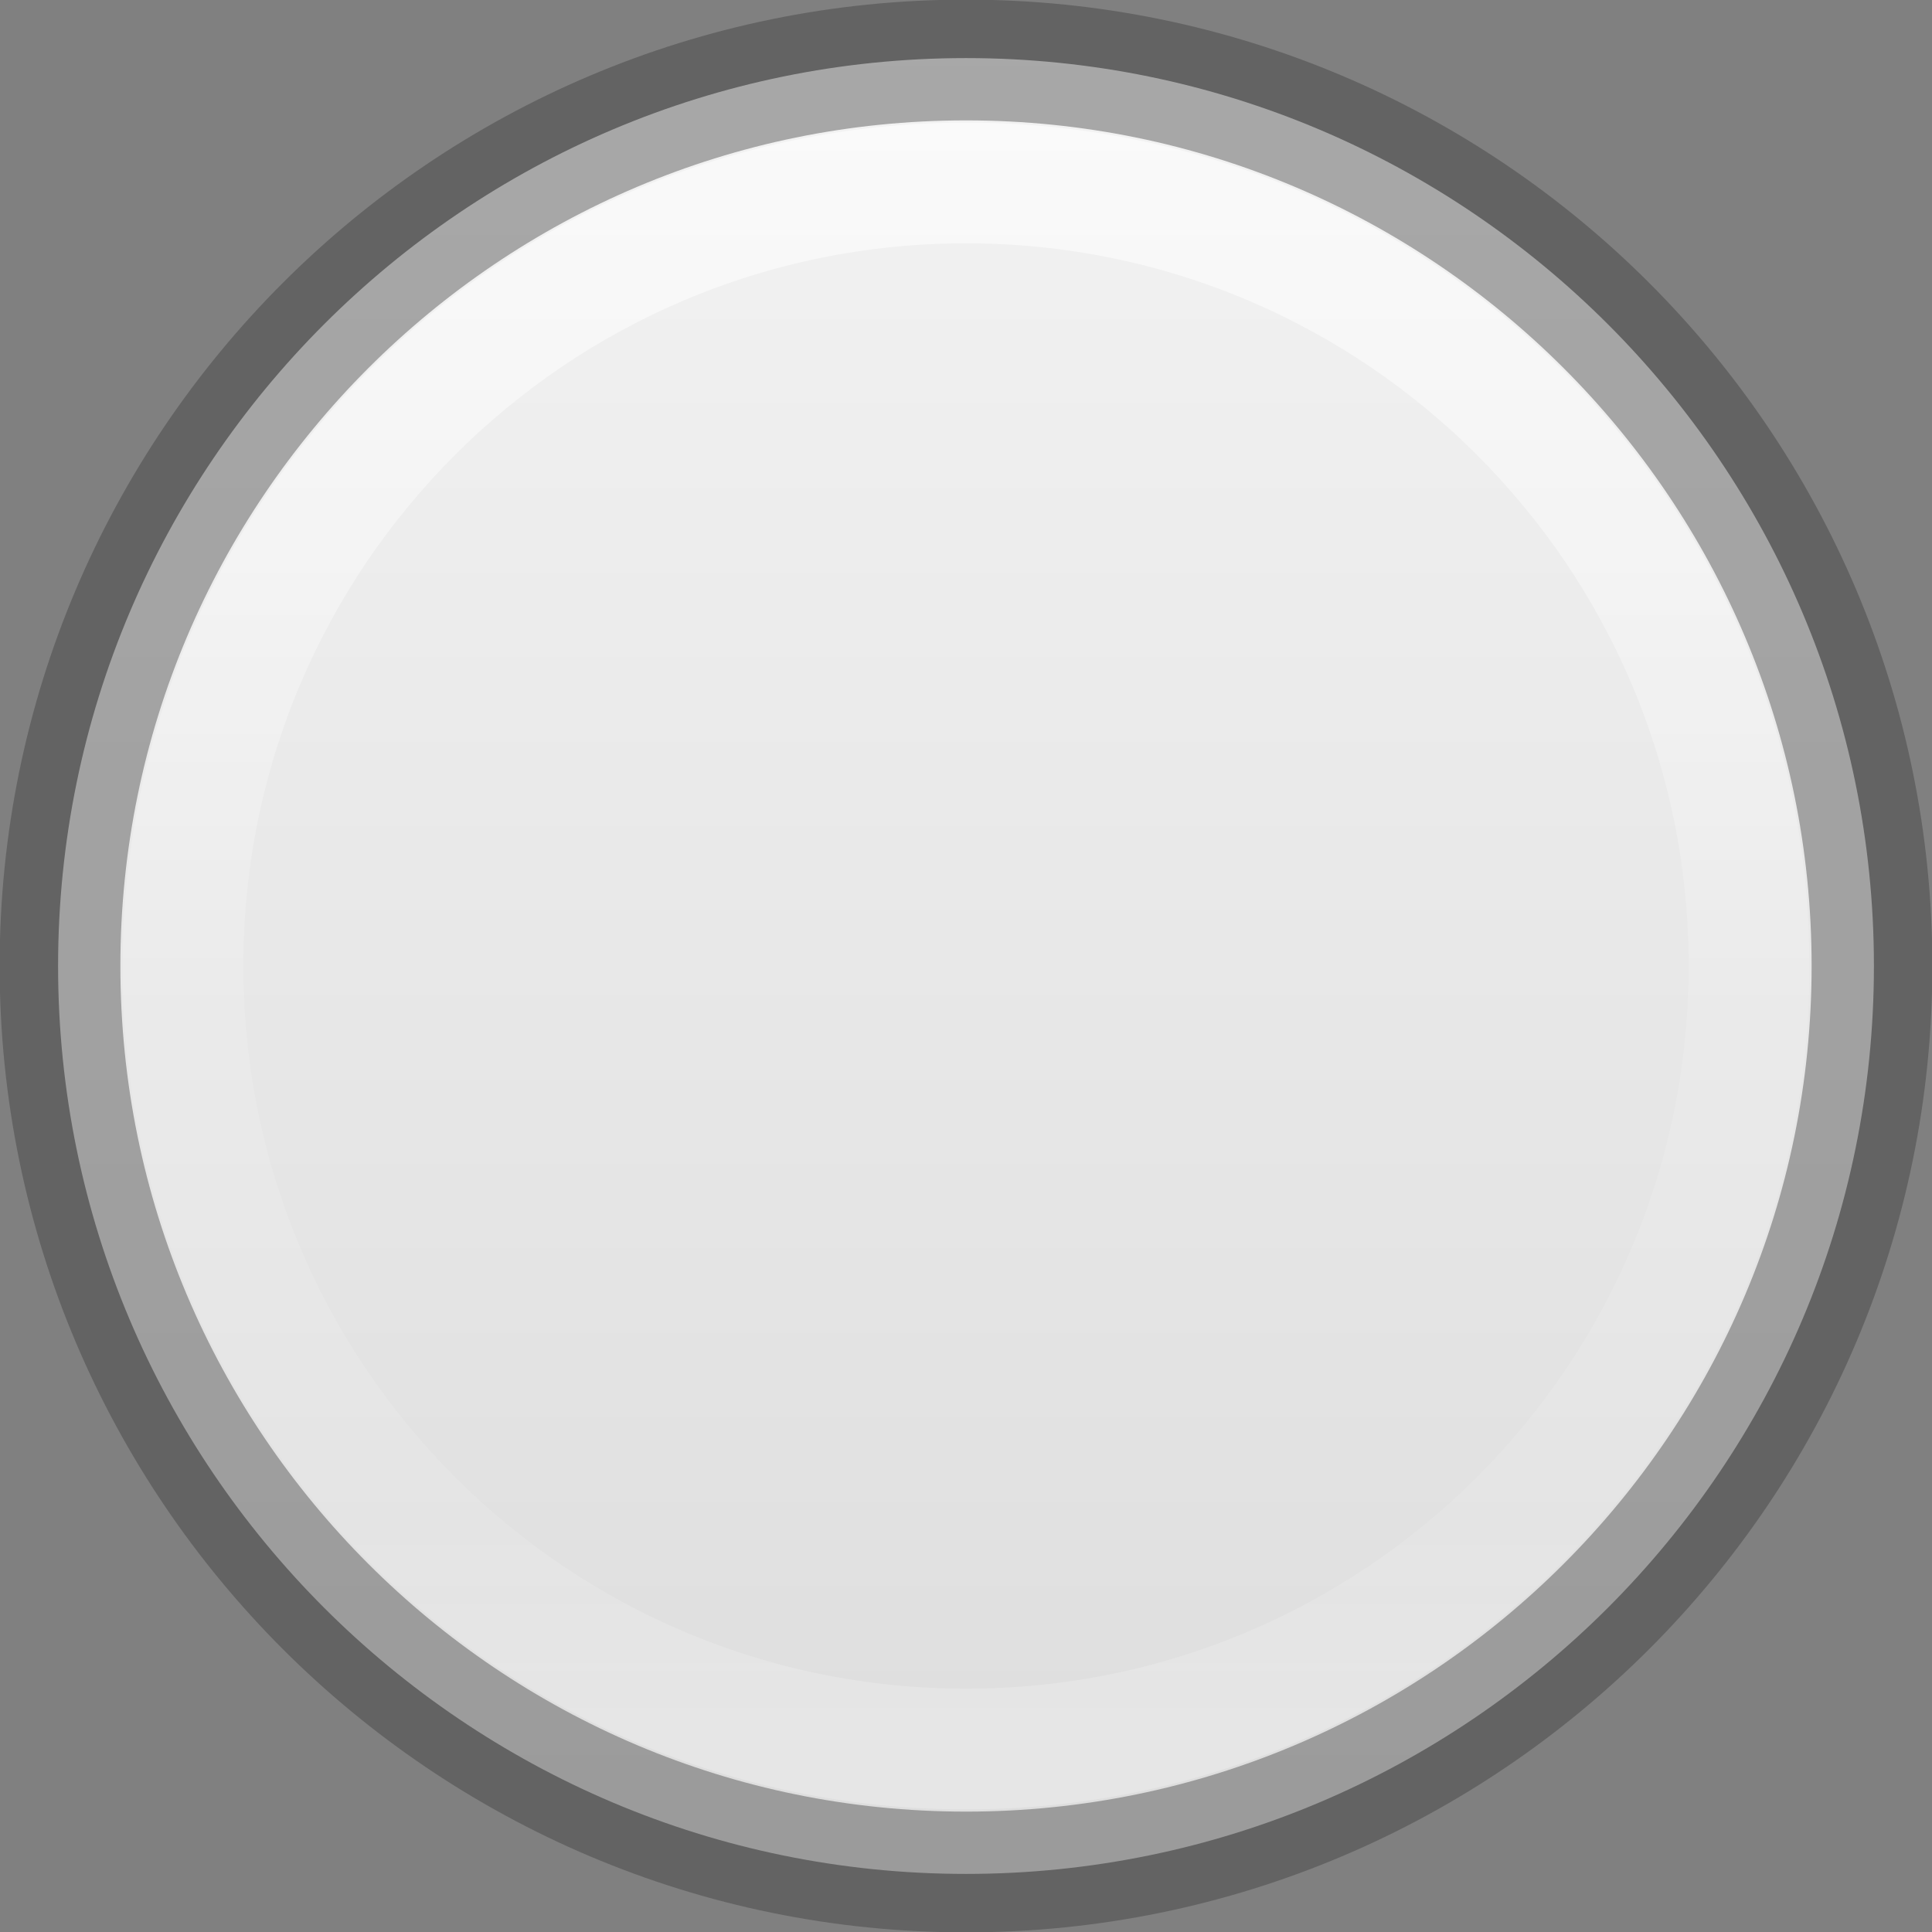
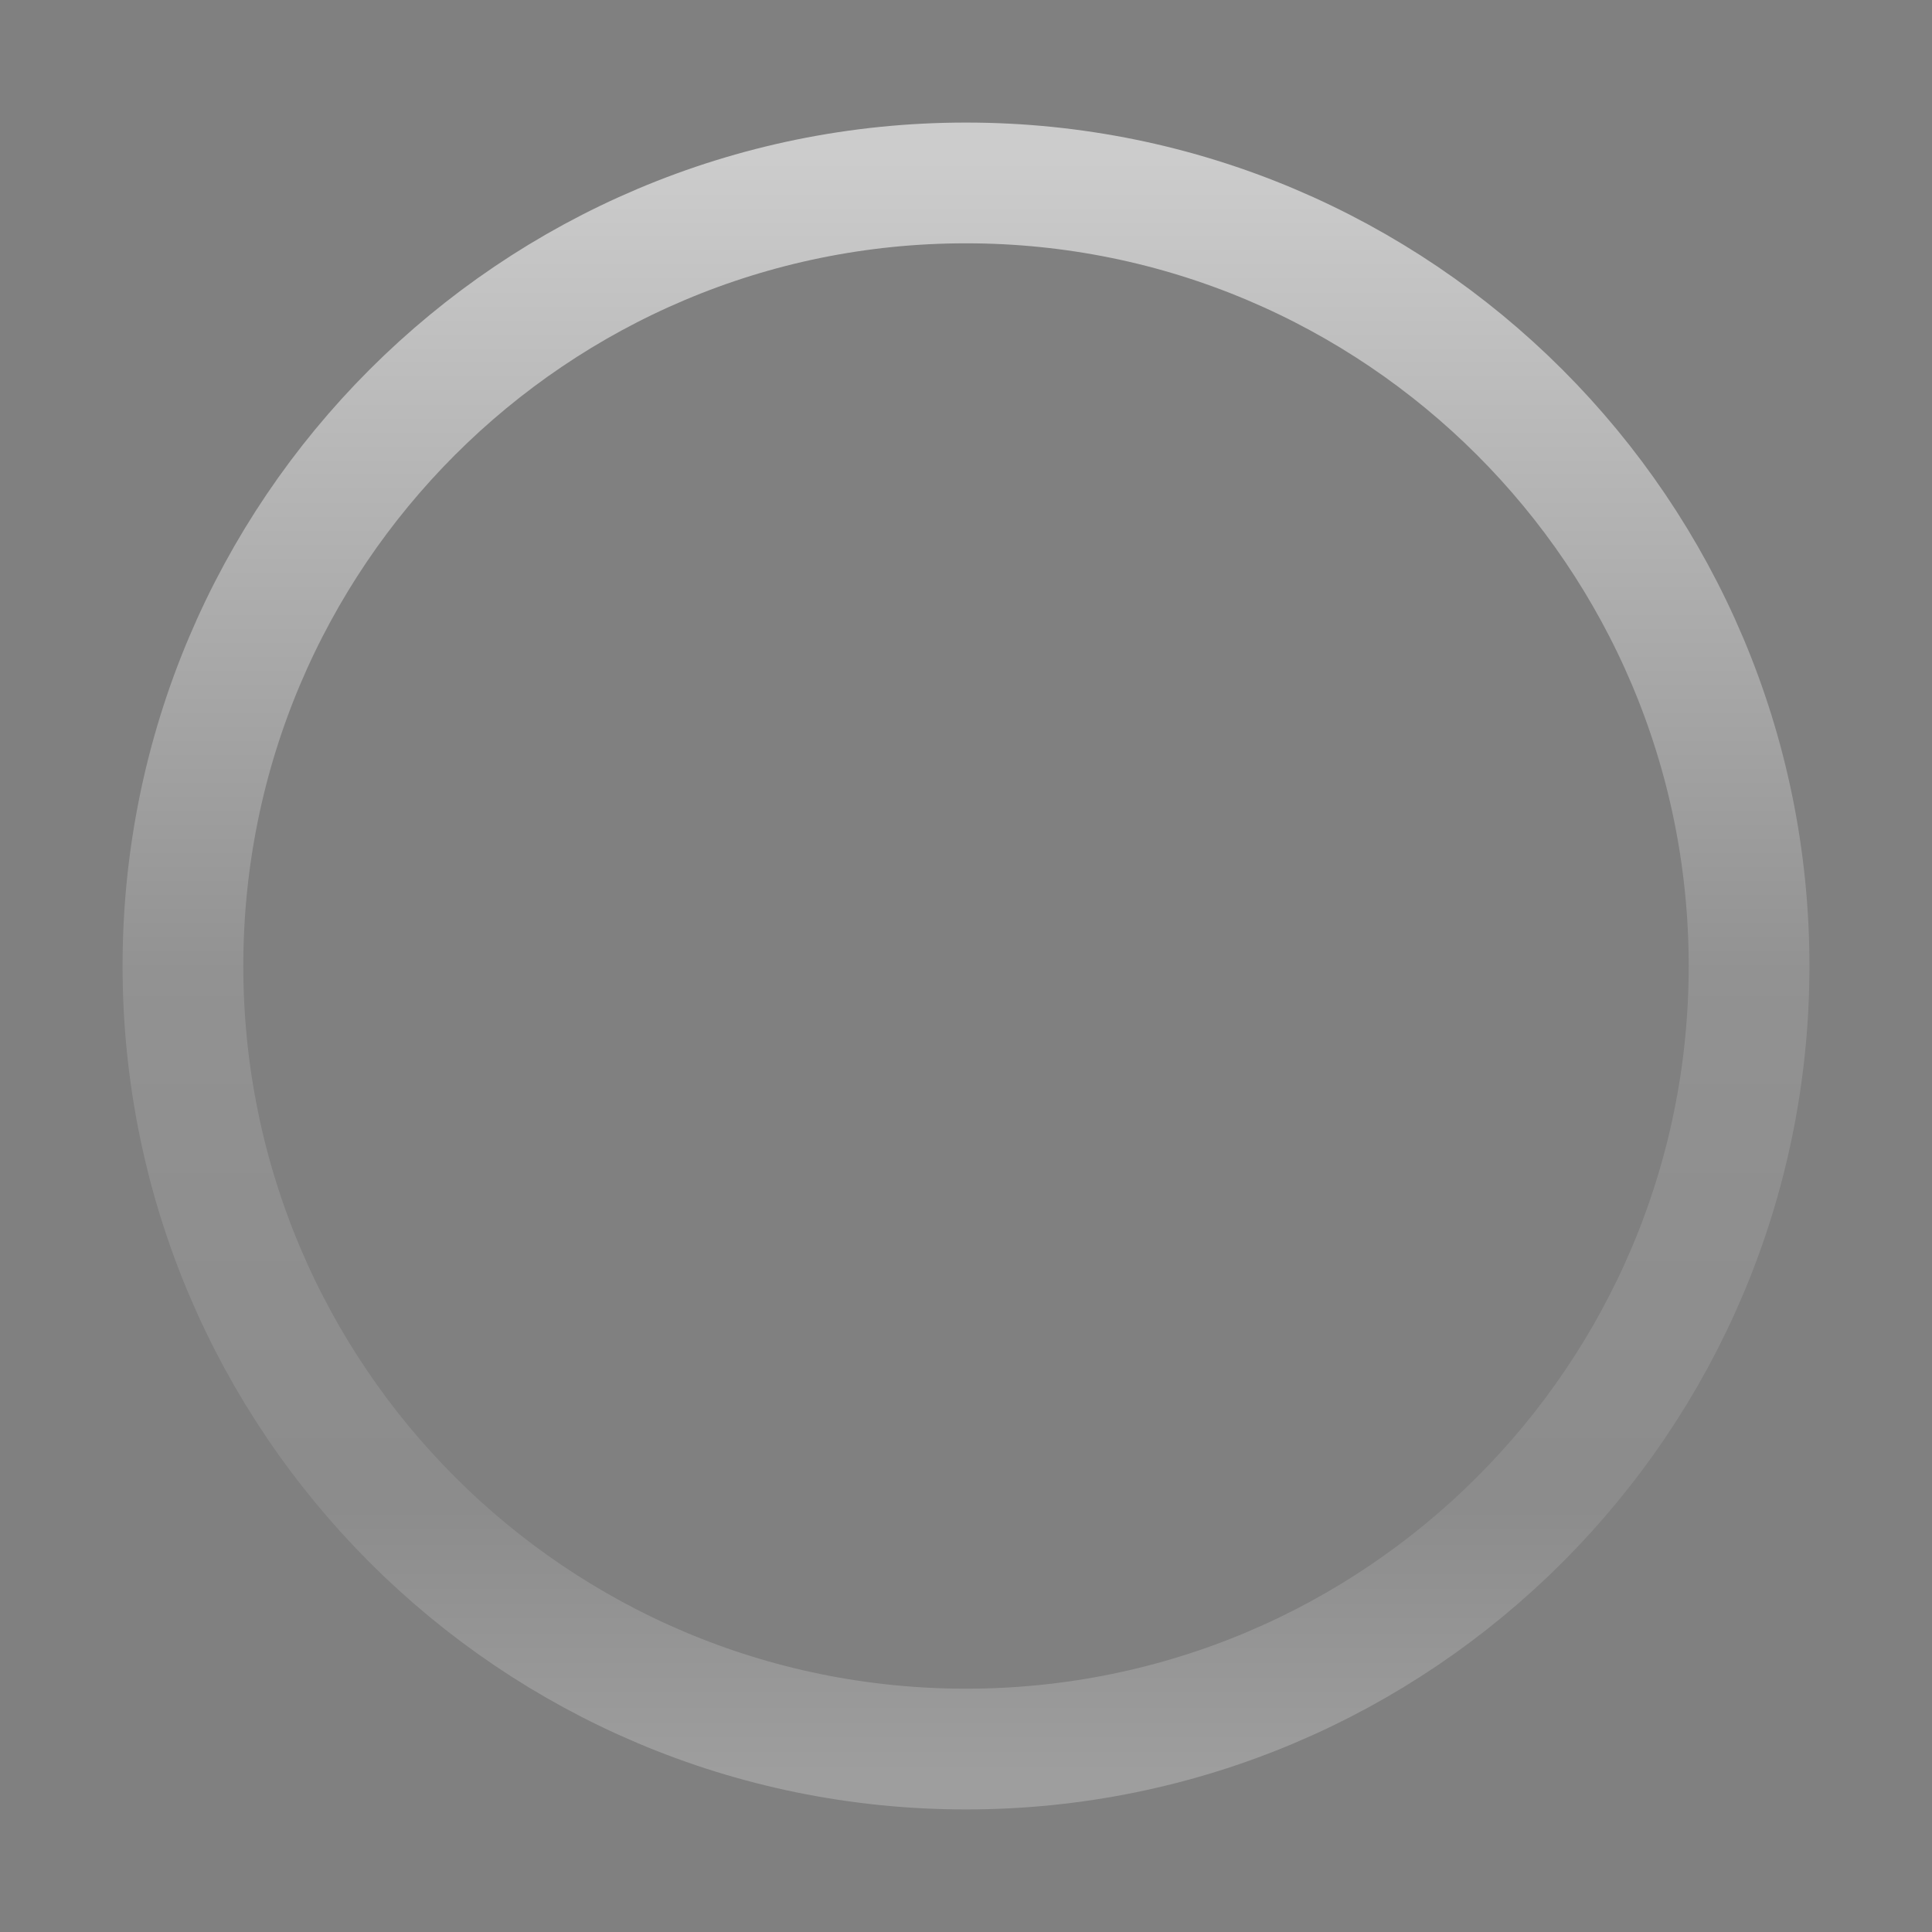
<svg xmlns="http://www.w3.org/2000/svg" height="16" width="16">
  <rect width="100%" height="100%" fill="#808080" stroke="none" />
  <linearGradient id="a" gradientTransform="matrix(.286 0 0 .304 -23.857 -8.767)" gradientUnits="userSpaceOnUse" x1="111.5" x2="111.5" y1="27.178" y2="84.706">
    <stop offset="0" stop-color="#f4f4f4" />
    <stop offset="1" stop-color="#dbdbdb" />
  </linearGradient>
  <linearGradient id="b" gradientUnits="userSpaceOnUse" x1="7.815" x2="7.815" y1="1.298" y2="14.654">
    <stop offset="0" stop-color="#fff" />
    <stop offset=".508" stop-color="#fff" stop-opacity=".235" />
    <stop offset=".835" stop-color="#fff" stop-opacity=".157" />
    <stop offset="1" stop-color="#fff" stop-opacity=".392" />
  </linearGradient>
-   <path d="m8.0.481c-4.149 0-7.519 3.37-7.519 7.519 0 4.149 3.37 7.519 7.519 7.519 4.149 0 7.519-3.37 7.519-7.519 0-4.149-3.37-7.519-7.519-7.519z" fill="url(#a)" />
  <g fill="none" stroke-linecap="round">
    <path d="m14.485 8c0 3.582-2.904 6.485-6.485 6.485-3.582 0-6.485-2.904-6.485-6.485 0-3.582 2.903-6.485 6.485-6.485 3.581 0 6.485 2.903 6.485 6.485z" opacity=".6" stroke="url(#b)" stroke-linejoin="round" />
-     <path d="m8.0.497c-4.14 0-7.503 3.363-7.503 7.503 0 4.14 3.363 7.503 7.503 7.503 4.14 0 7.503-3.363 7.503-7.503 0-4.14-3.363-7.503-7.503-7.503z" opacity=".4" stroke="#383838" stroke-width="1" />
  </g>
</svg>